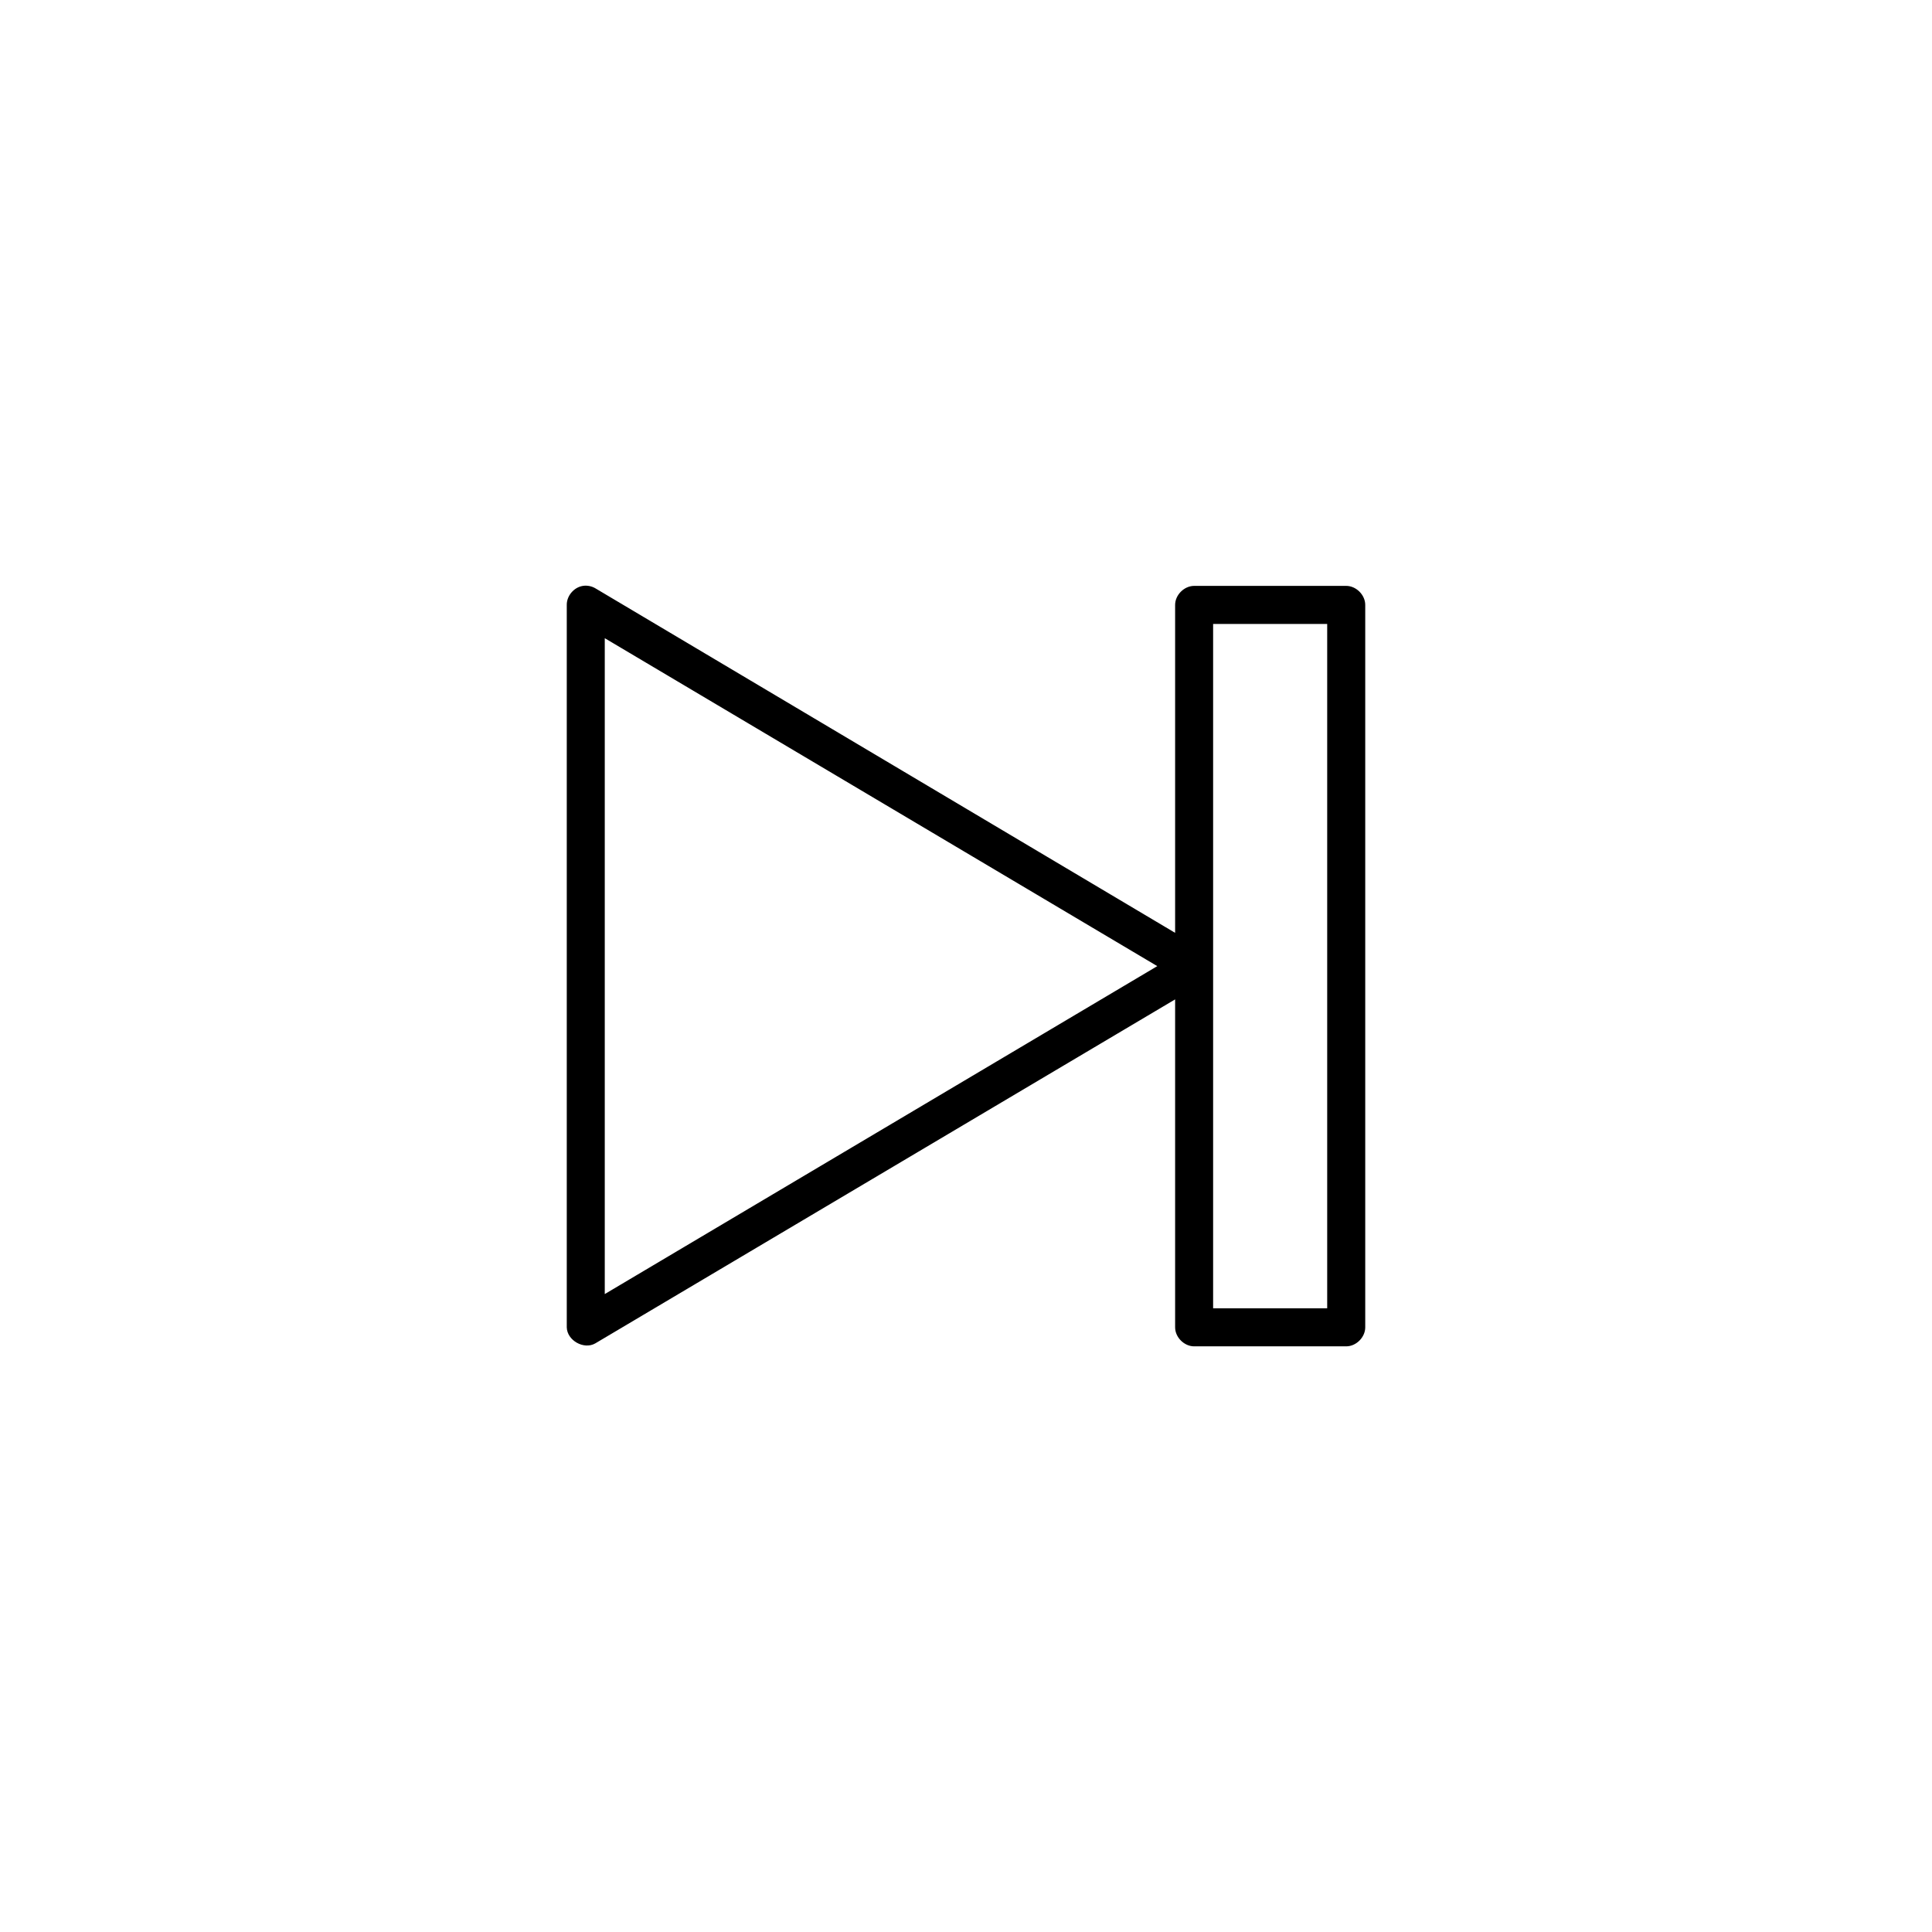
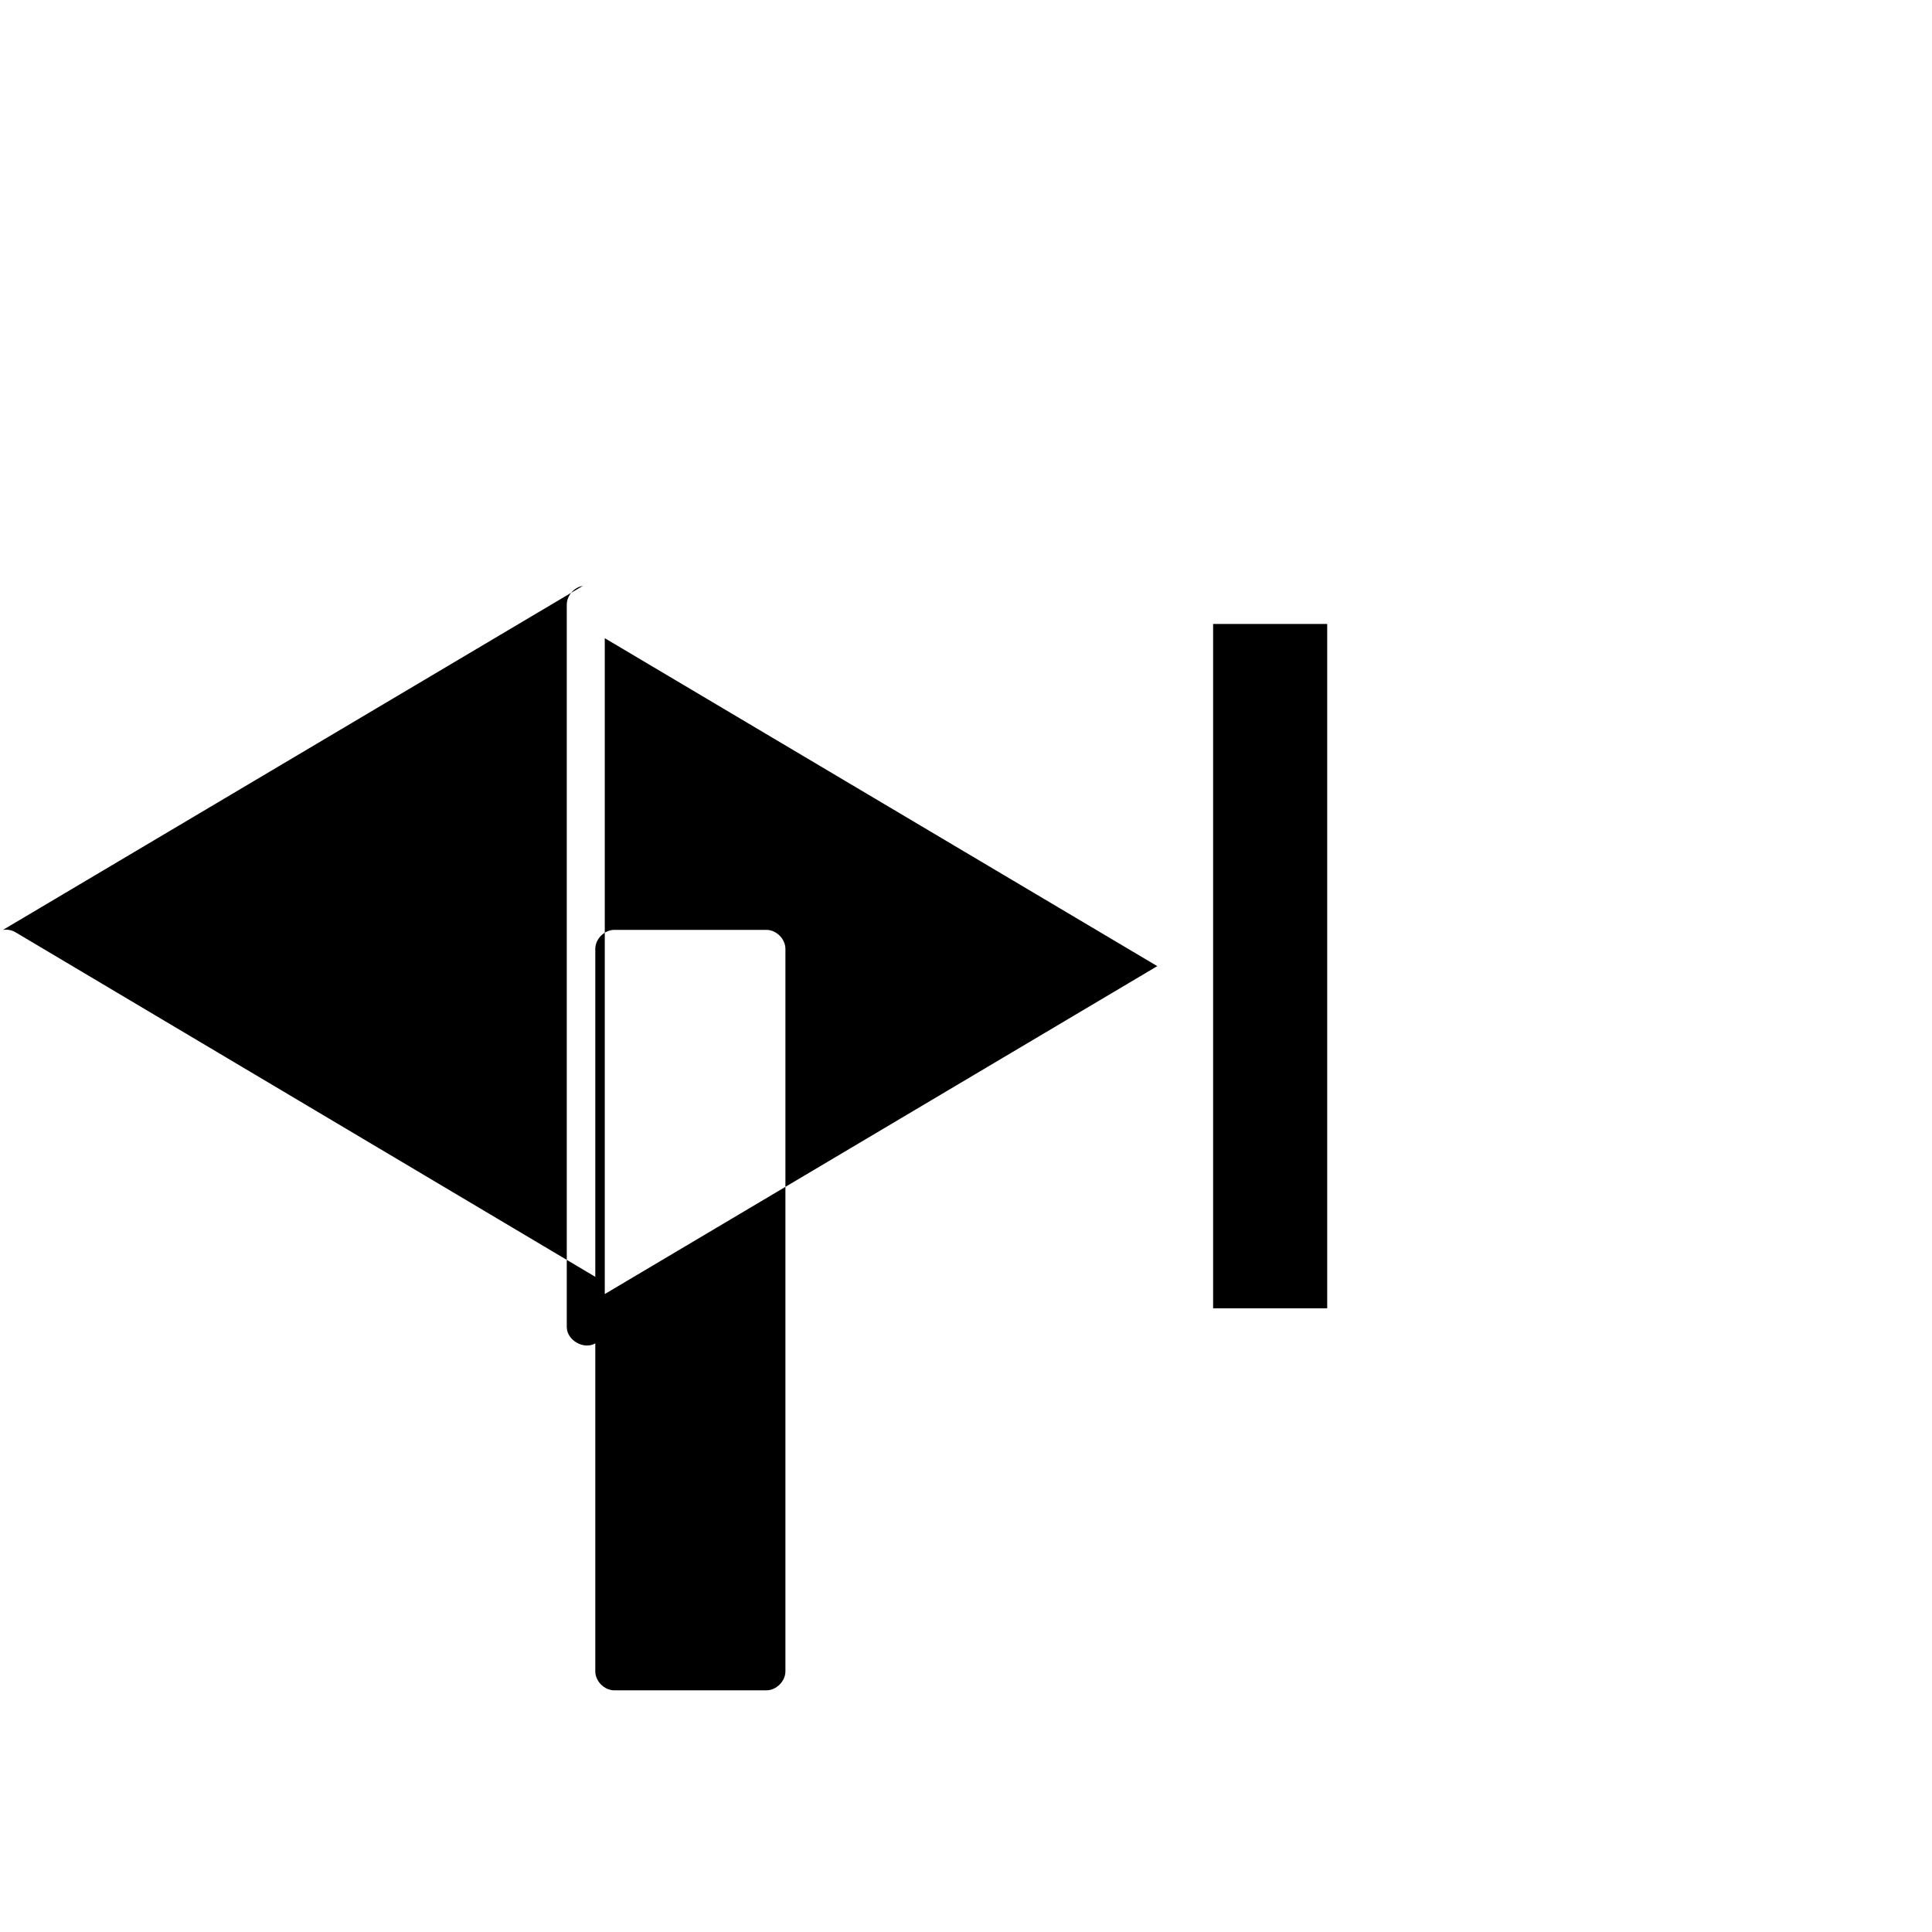
<svg xmlns="http://www.w3.org/2000/svg" fill="#000000" width="800px" height="800px" version="1.1" viewBox="144 144 512 512">
-   <path d="m298.45 299.27c-2.367 0.375-4.281 2.644-4.25 5.039v191.45c0.078 3.481 4.543 5.992 7.559 4.25l153.66-91.16v86.906c0 2.637 2.398 5.039 5.039 5.039h40.305c2.637 0 5.039-2.398 5.039-5.039v-191.45c0-2.637-2.398-5.039-5.039-5.039h-40.305c-2.637 0-5.039 2.398-5.039 5.039v86.906l-153.66-91.316c-0.988-0.578-2.176-0.805-3.305-0.629zm167.04 10.078h30.23v181.37h-30.23m-161.22-177.59 146.42 86.906-146.42 86.906z" />
+   <path d="m298.45 299.27c-2.367 0.375-4.281 2.644-4.25 5.039v191.45c0.078 3.481 4.543 5.992 7.559 4.25v86.906c0 2.637 2.398 5.039 5.039 5.039h40.305c2.637 0 5.039-2.398 5.039-5.039v-191.45c0-2.637-2.398-5.039-5.039-5.039h-40.305c-2.637 0-5.039 2.398-5.039 5.039v86.906l-153.66-91.316c-0.988-0.578-2.176-0.805-3.305-0.629zm167.04 10.078h30.23v181.37h-30.23m-161.22-177.59 146.42 86.906-146.42 86.906z" />
</svg>